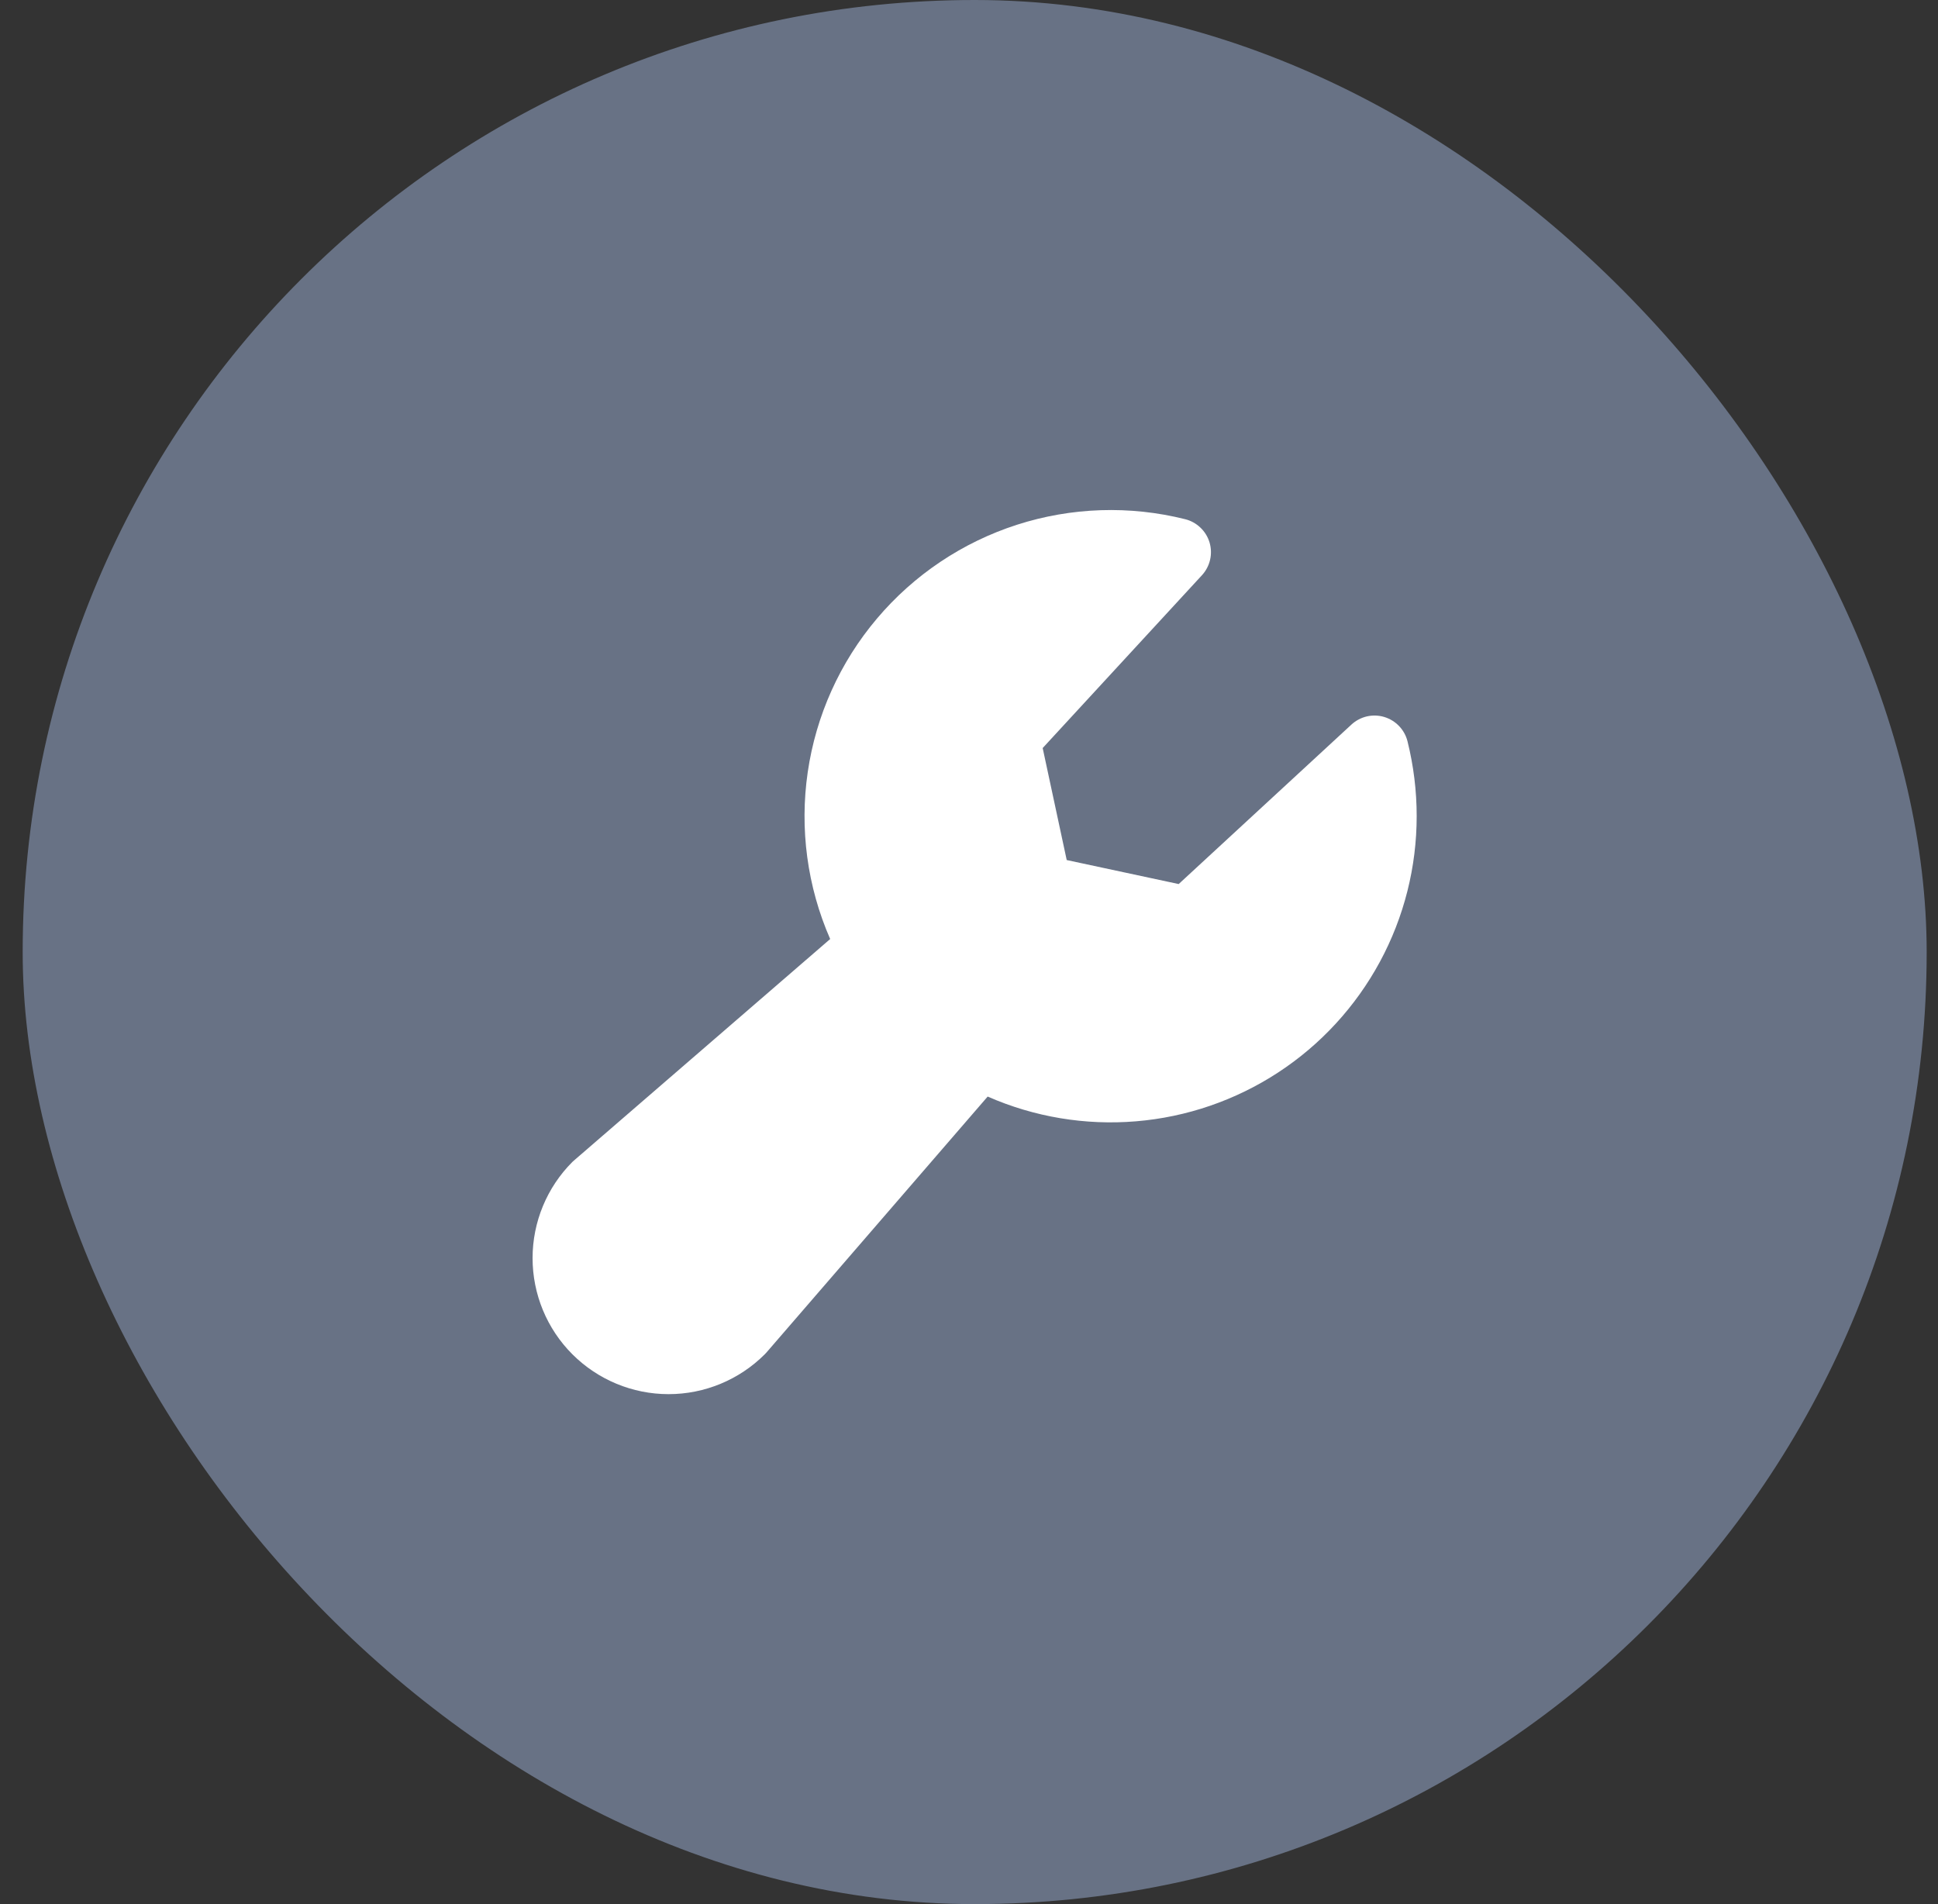
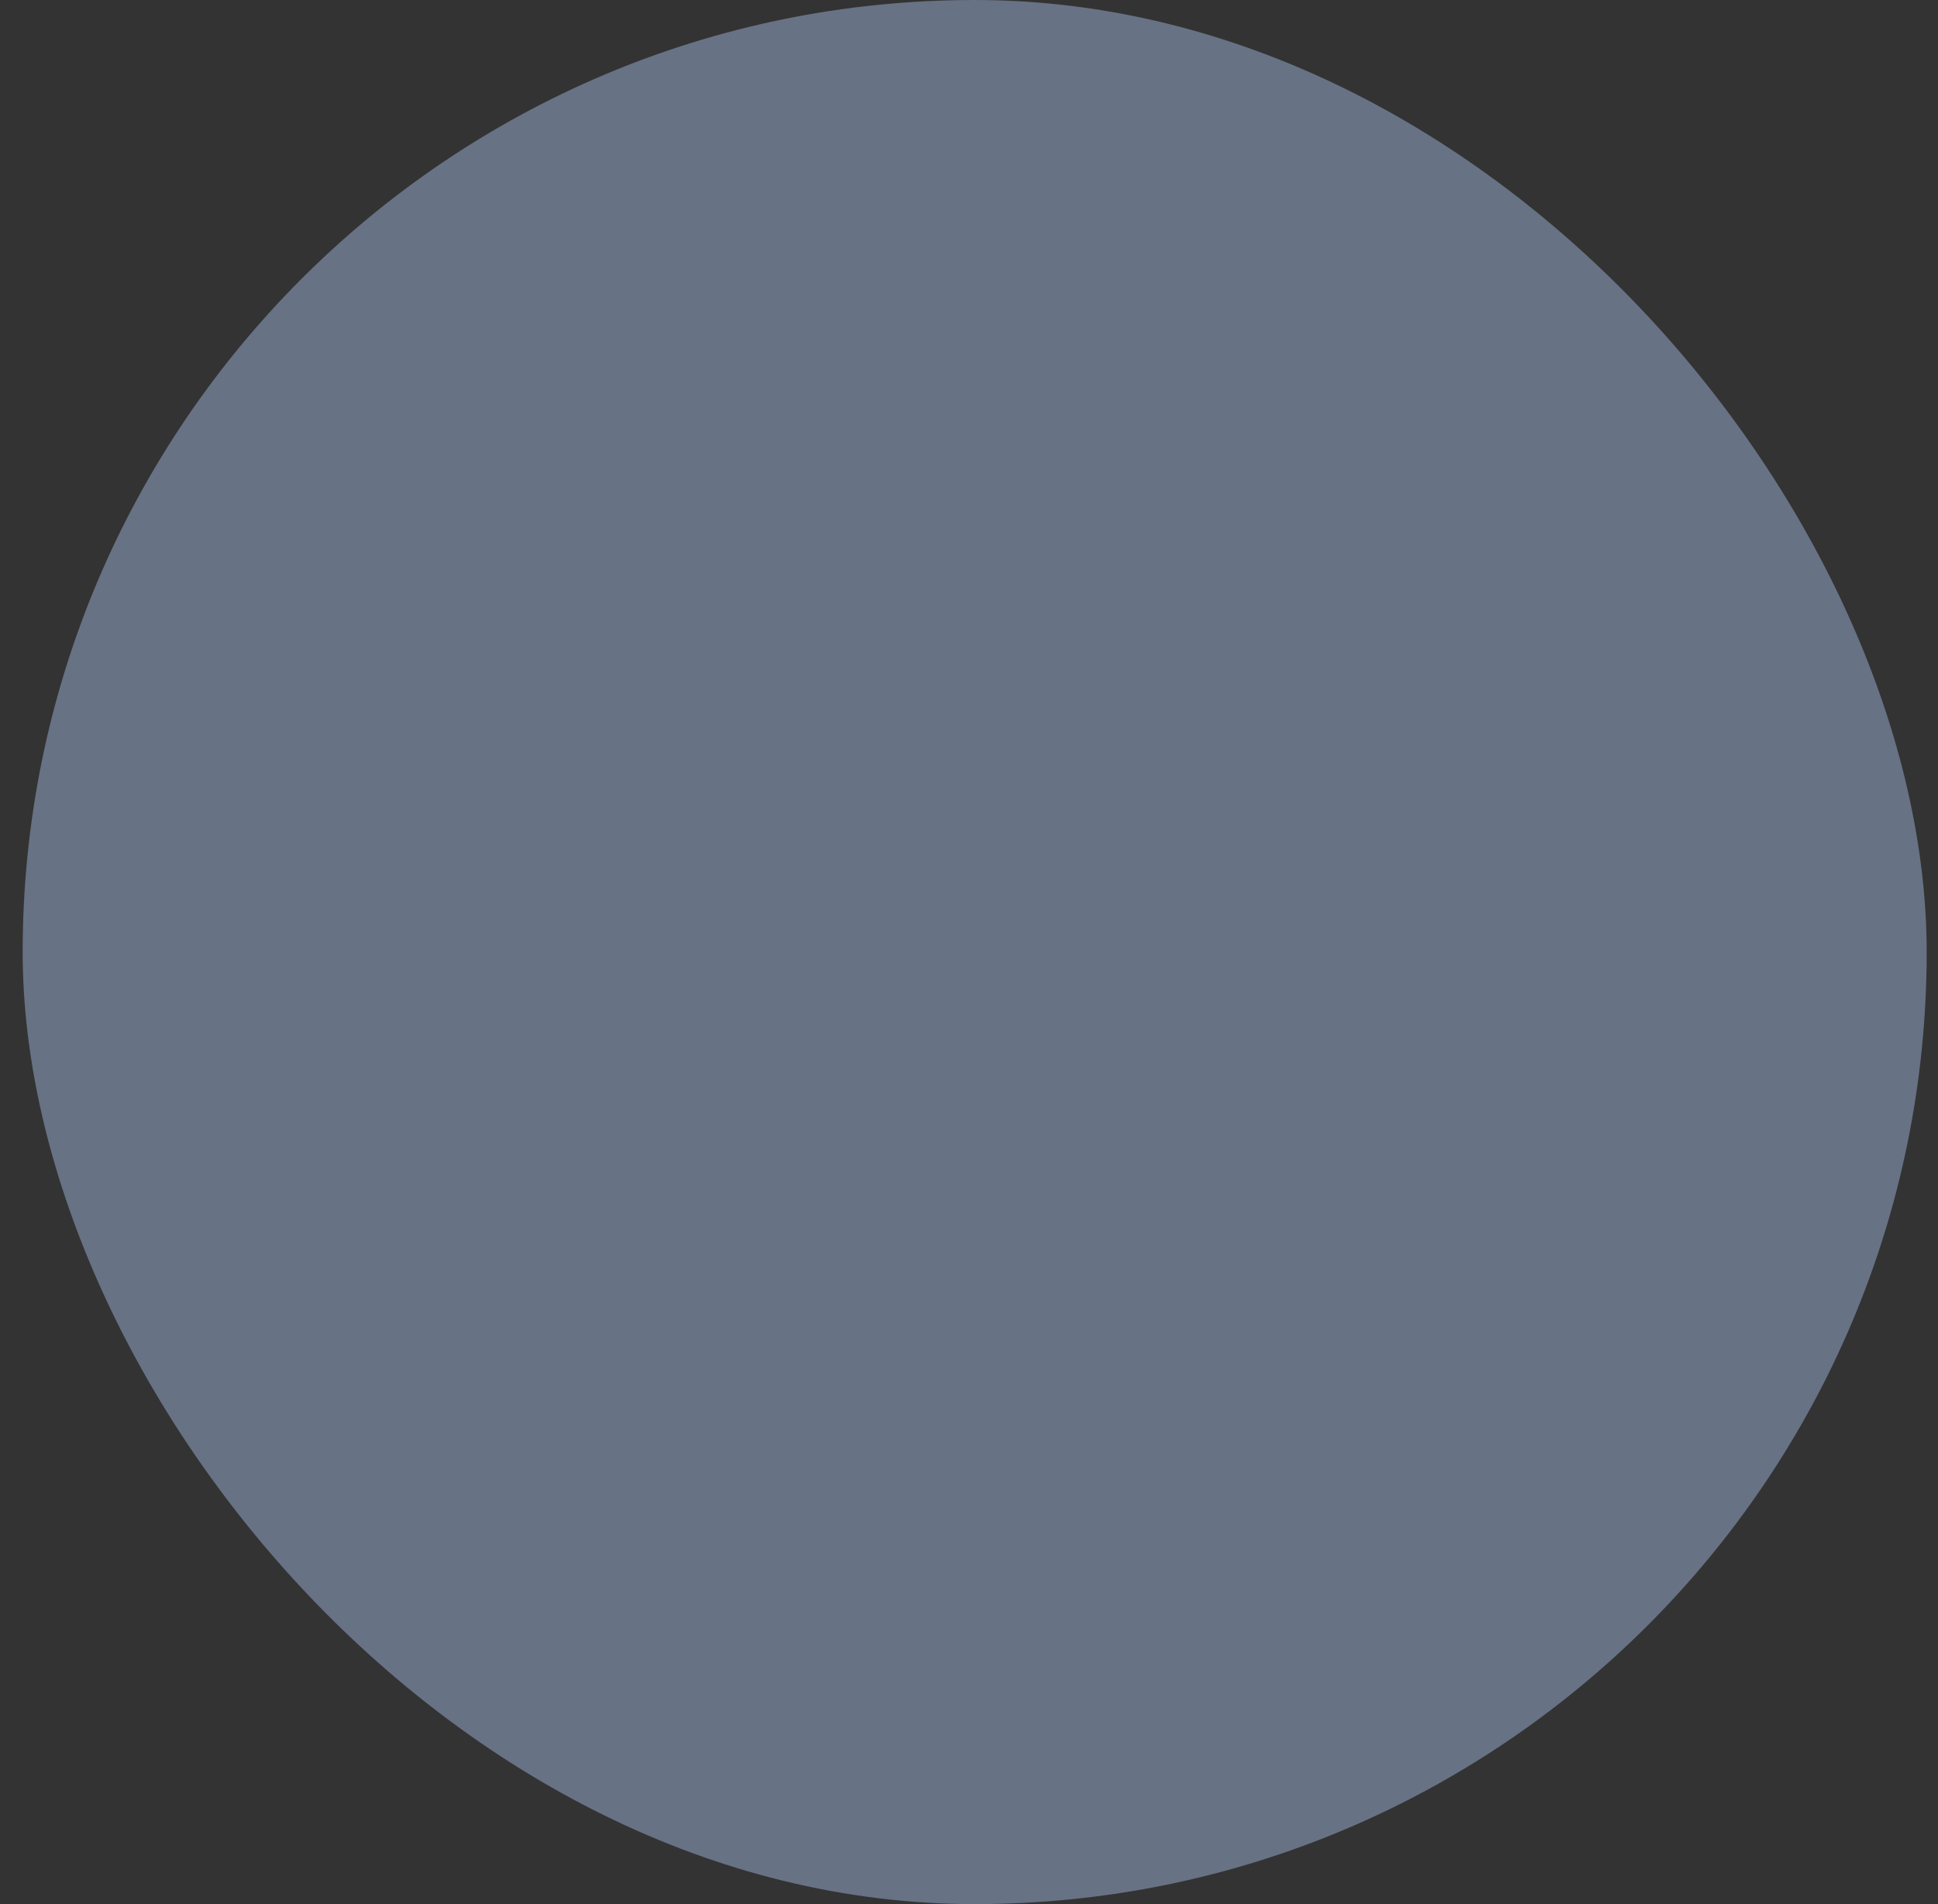
<svg xmlns="http://www.w3.org/2000/svg" width="57" height="56" viewBox="0 0 57 56" fill="none">
  <rect x="0" y="0" width="57" height="56" fill="#333333" stroke="none" />
  <rect x="0.667" width="56" height="56" rx="28" fill="#687285" />
  <g clip-path="url(#clip0_25_776)">
    <path d="M41.667 24C41.668 25.497 41.297 26.97 40.585 28.287C39.873 29.604 38.845 30.723 37.592 31.542C36.339 32.361 34.902 32.855 33.41 32.978C31.919 33.102 30.42 32.852 29.049 32.25L22.542 39.778C22.527 39.795 22.509 39.814 22.493 39.83C21.743 40.58 20.725 41.002 19.664 41.002C18.603 41.002 17.586 40.58 16.835 39.83C16.085 39.08 15.664 38.062 15.664 37.001C15.664 35.94 16.085 34.923 16.835 34.172C16.853 34.156 16.87 34.139 16.889 34.124L24.417 27.617C23.742 26.075 23.514 24.374 23.757 22.708C24 21.042 24.705 19.477 25.793 18.192C26.88 16.906 28.306 15.951 29.908 15.434C31.511 14.918 33.226 14.861 34.859 15.27C35.028 15.312 35.182 15.398 35.307 15.518C35.433 15.637 35.525 15.788 35.575 15.954C35.624 16.121 35.63 16.297 35.59 16.466C35.551 16.635 35.468 16.791 35.35 16.919L30.667 22L31.374 25.294L34.667 26L39.748 21.31C39.876 21.192 40.031 21.11 40.2 21.07C40.37 21.031 40.546 21.036 40.712 21.086C40.879 21.136 41.029 21.228 41.149 21.353C41.269 21.478 41.355 21.633 41.397 21.801C41.576 22.52 41.667 23.259 41.667 24Z" fill="white" />
  </g>
  <defs>
    <clipPath id="clip0_25_776">
-       <rect width="32" height="32" fill="white" transform="translate(12.667 12)" />
-     </clipPath>
+       </clipPath>
  </defs>
</svg>